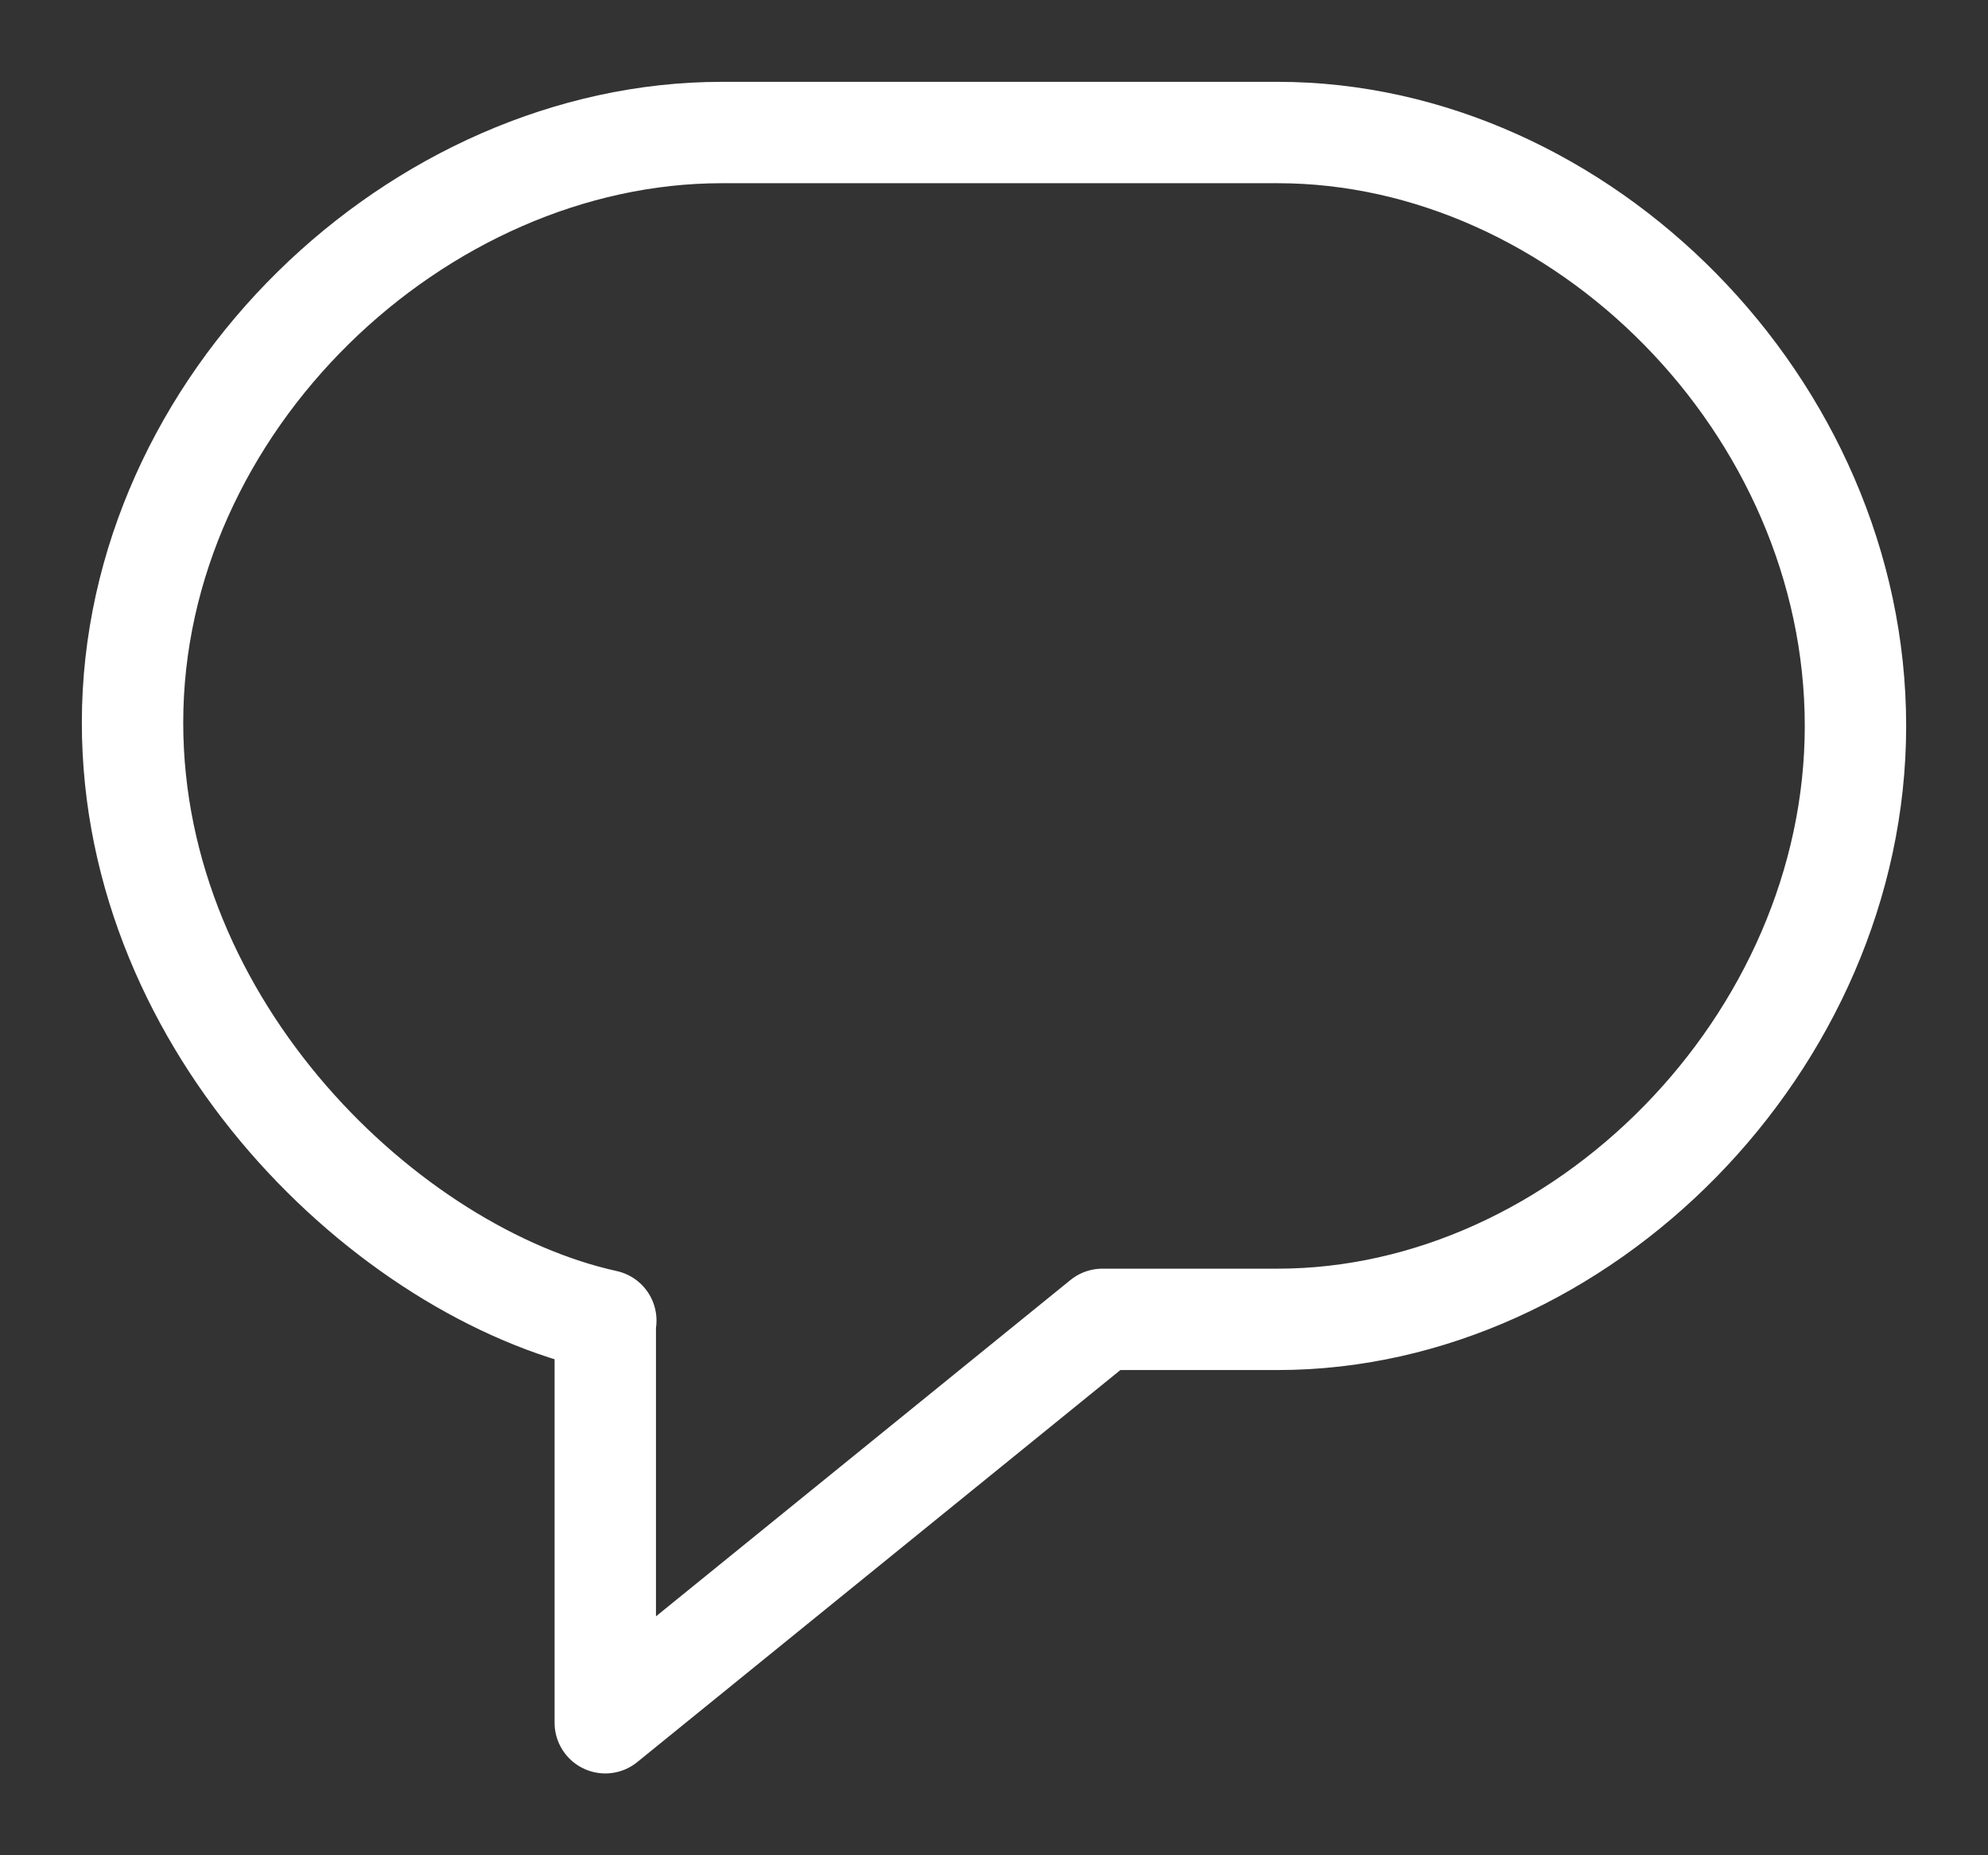
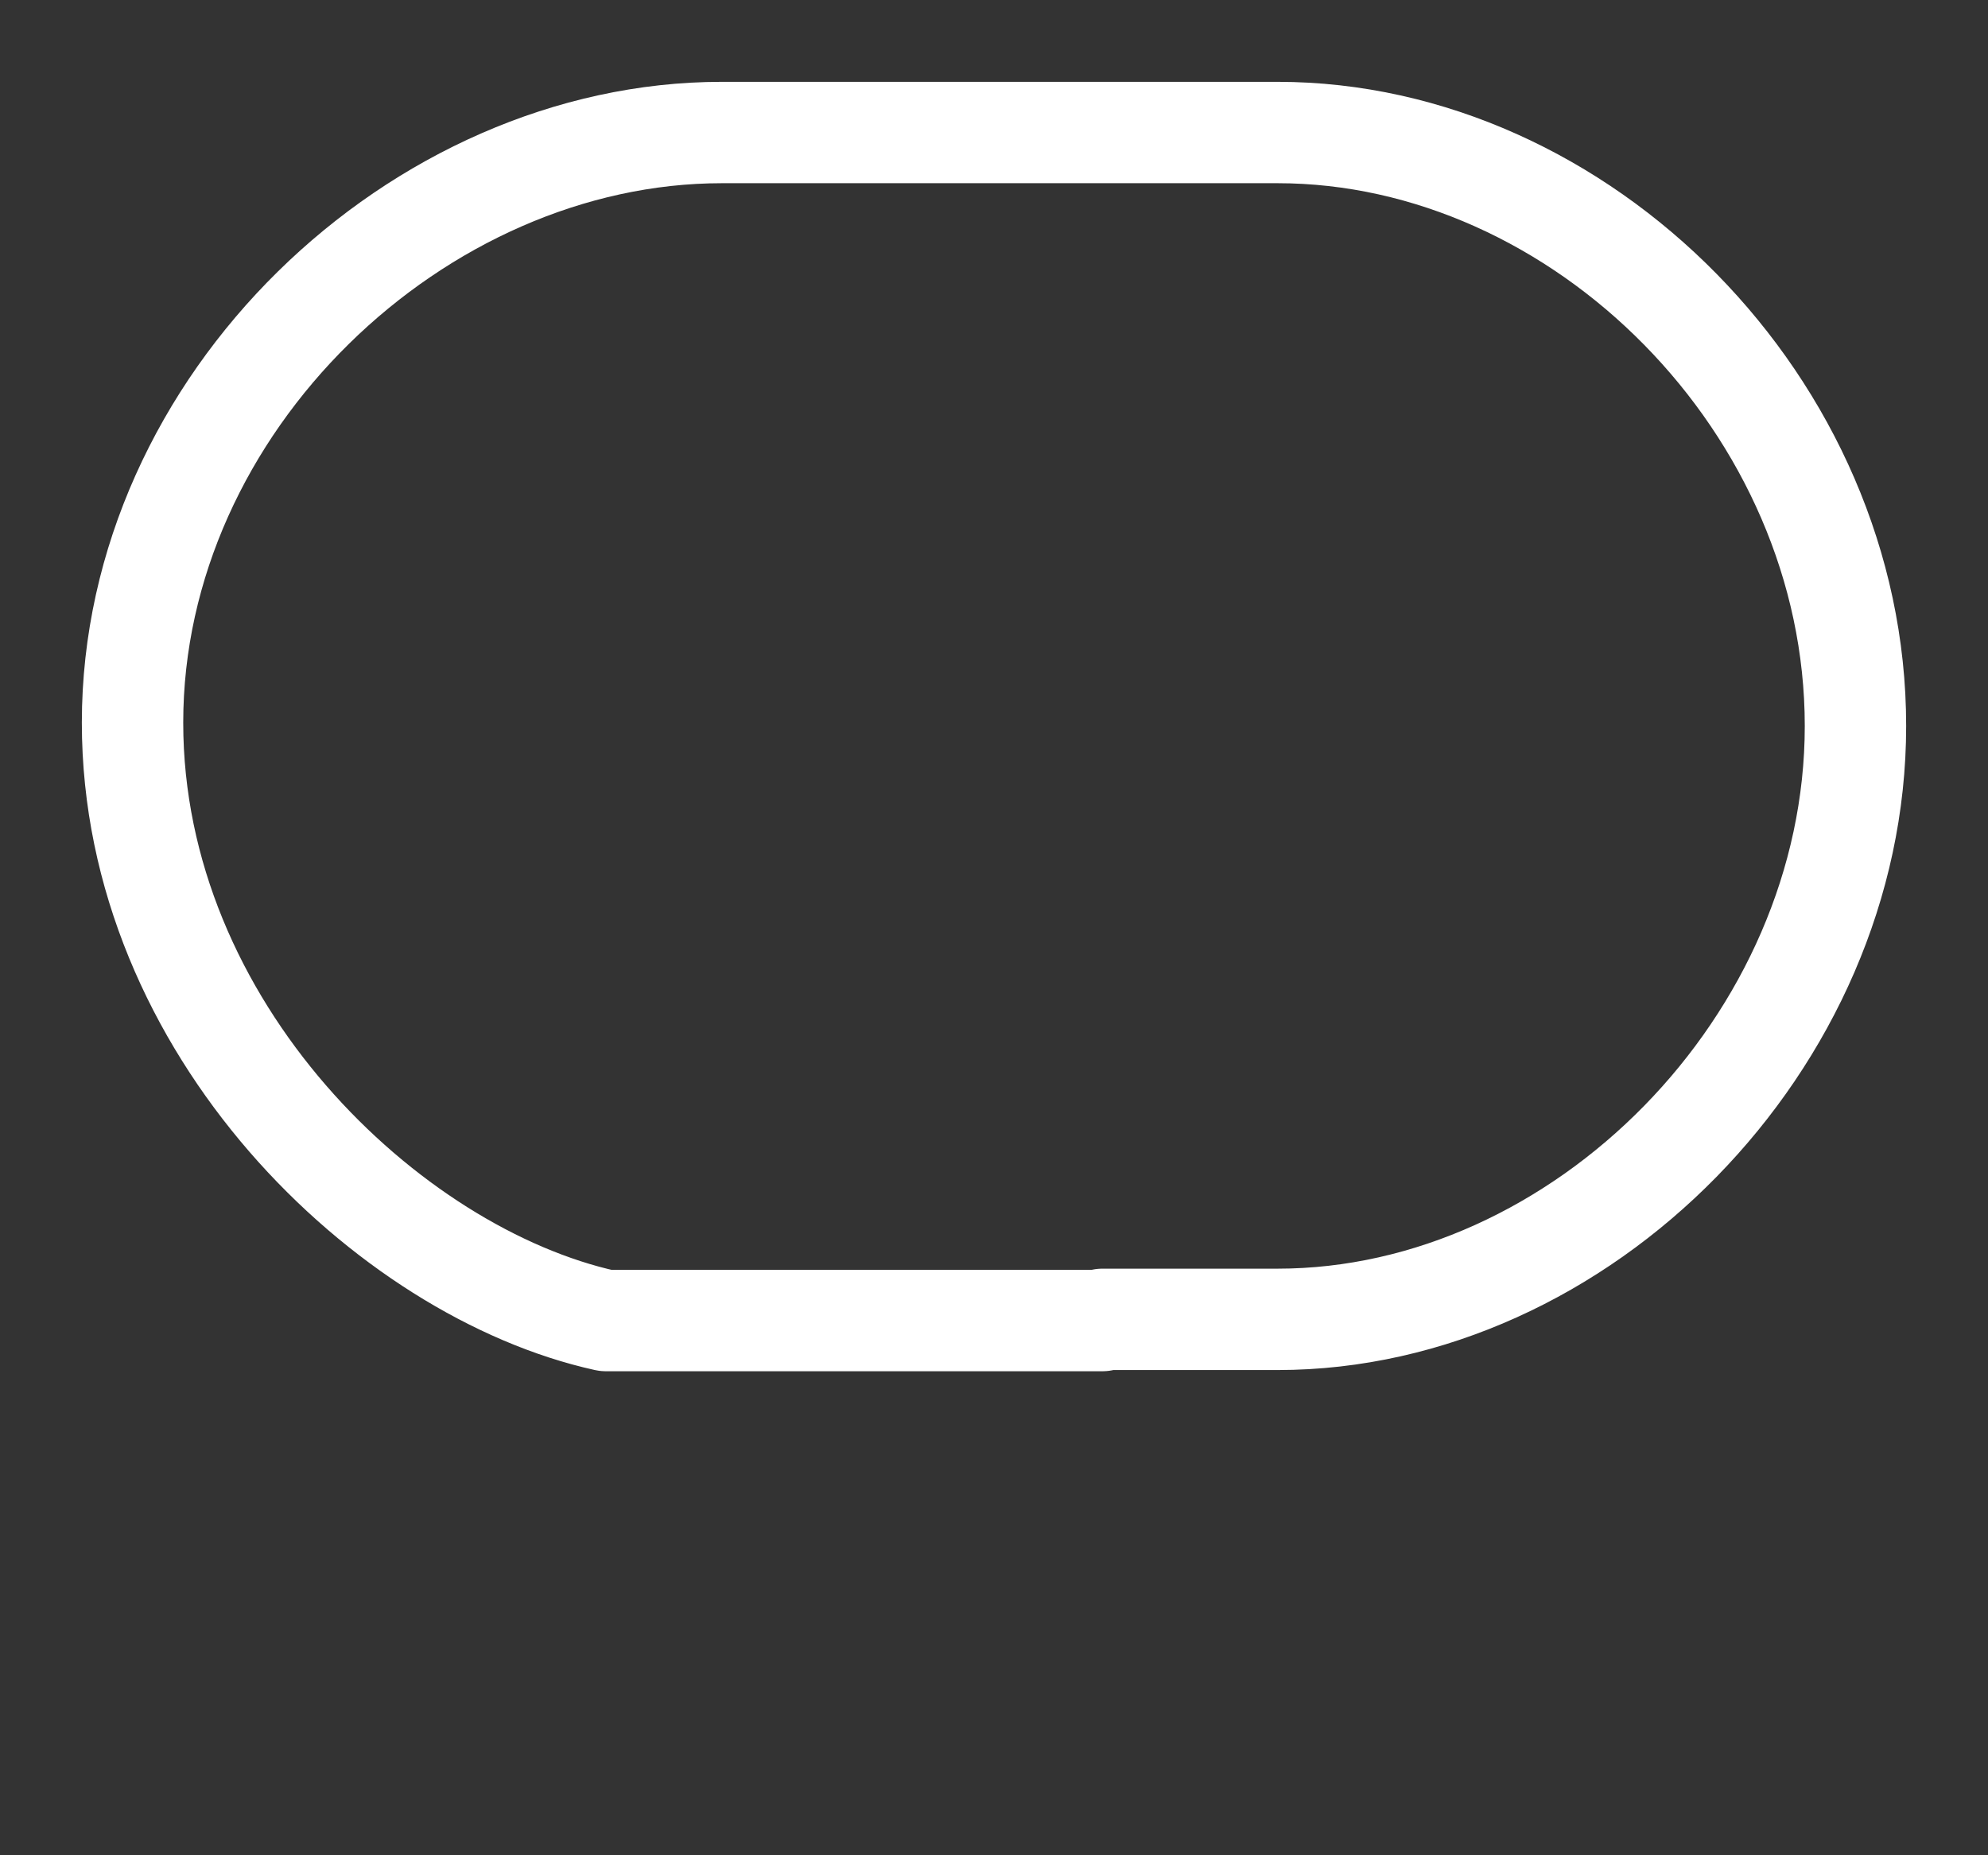
<svg xmlns="http://www.w3.org/2000/svg" width="15" height="14" viewBox="0 0 15 14" fill="none">
  <rect x="0" y="0" width="15" height="14" fill="#333333" stroke="none" />
-   <path d="M4.571 9.965C2.93 9.603 1 7.764 1 5.453C1 3.043 3.155 1 5.446 1H9.64C11.93 1 14 3.065 14 5.478C14 7.866 11.93 9.956 9.64 9.956H8.318L4.567 13V9.965H4.571Z" stroke="white" stroke-width="0.765" stroke-miterlimit="10" stroke-linecap="round" stroke-linejoin="round" />
+   <path d="M4.571 9.965C2.93 9.603 1 7.764 1 5.453C1 3.043 3.155 1 5.446 1H9.64C11.93 1 14 3.065 14 5.478C14 7.866 11.93 9.956 9.64 9.956H8.318V9.965H4.571Z" stroke="white" stroke-width="0.765" stroke-miterlimit="10" stroke-linecap="round" stroke-linejoin="round" />
</svg>